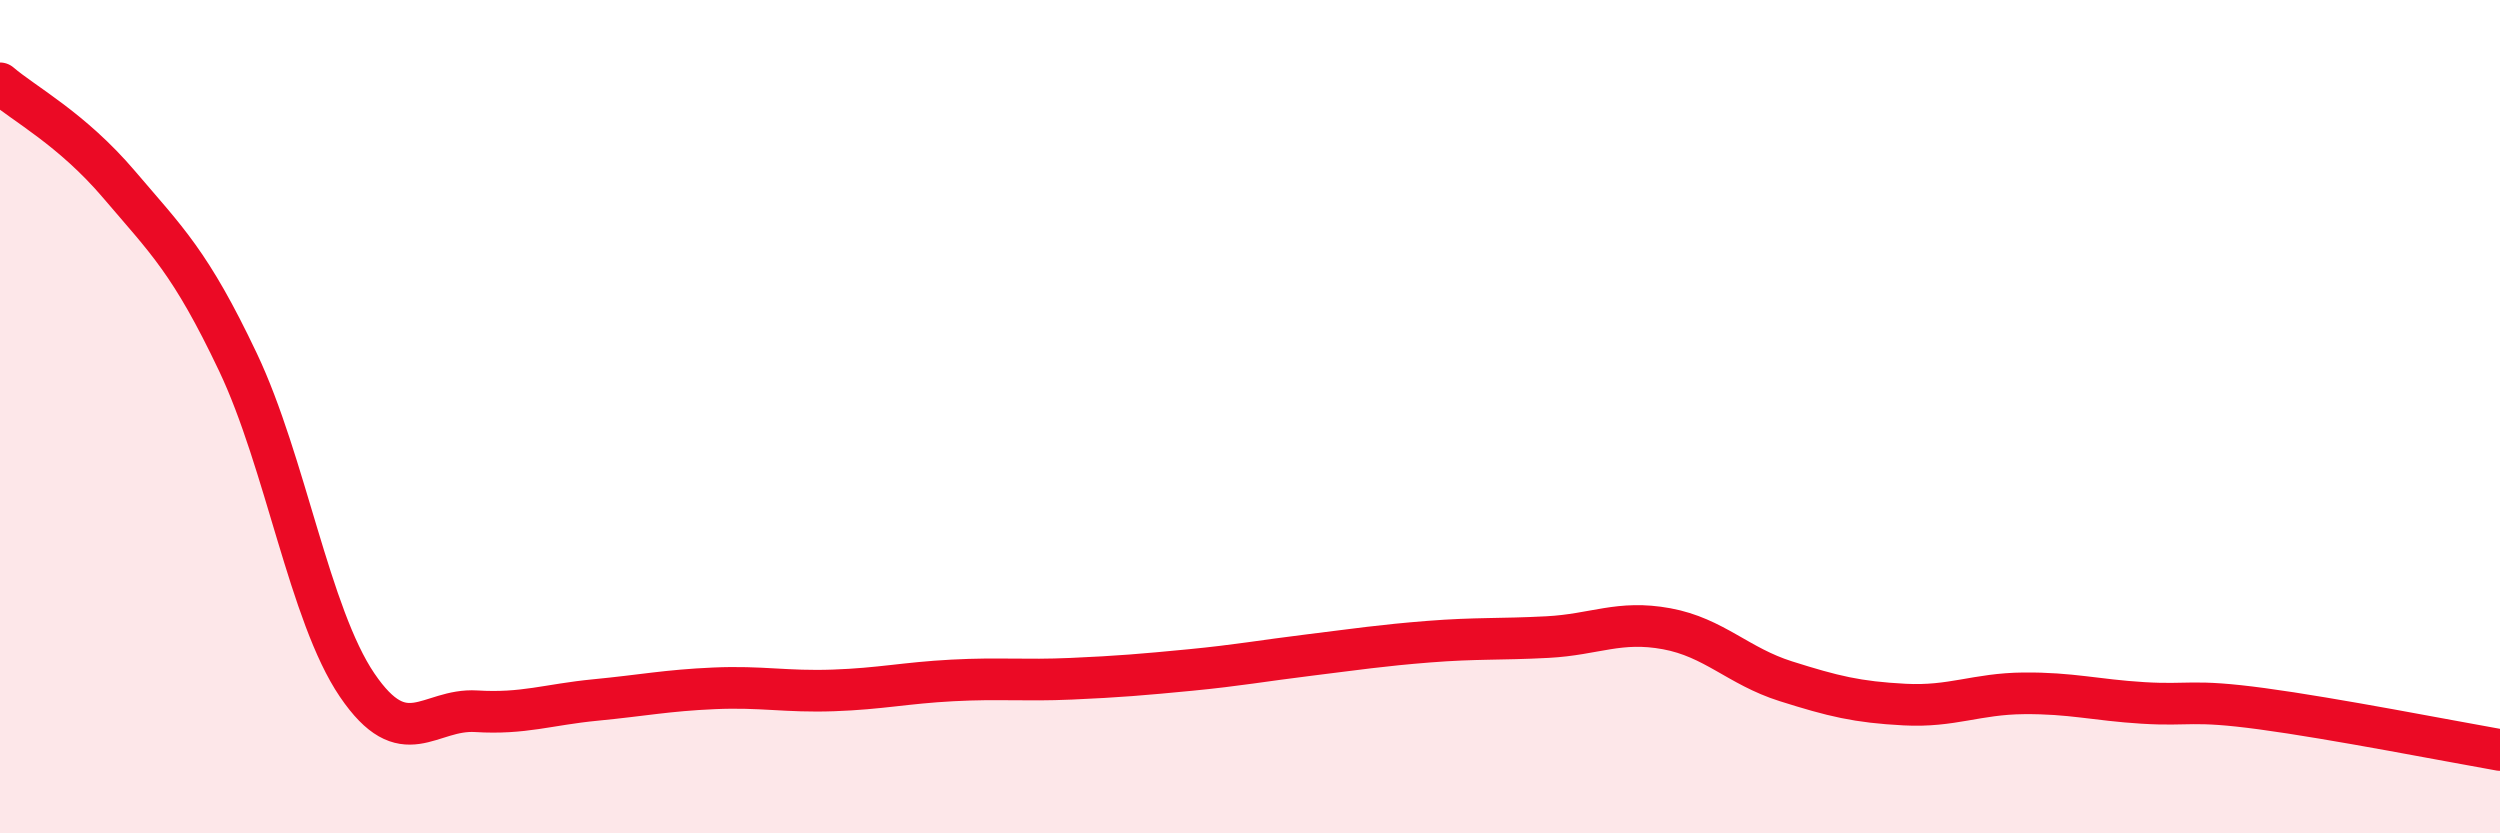
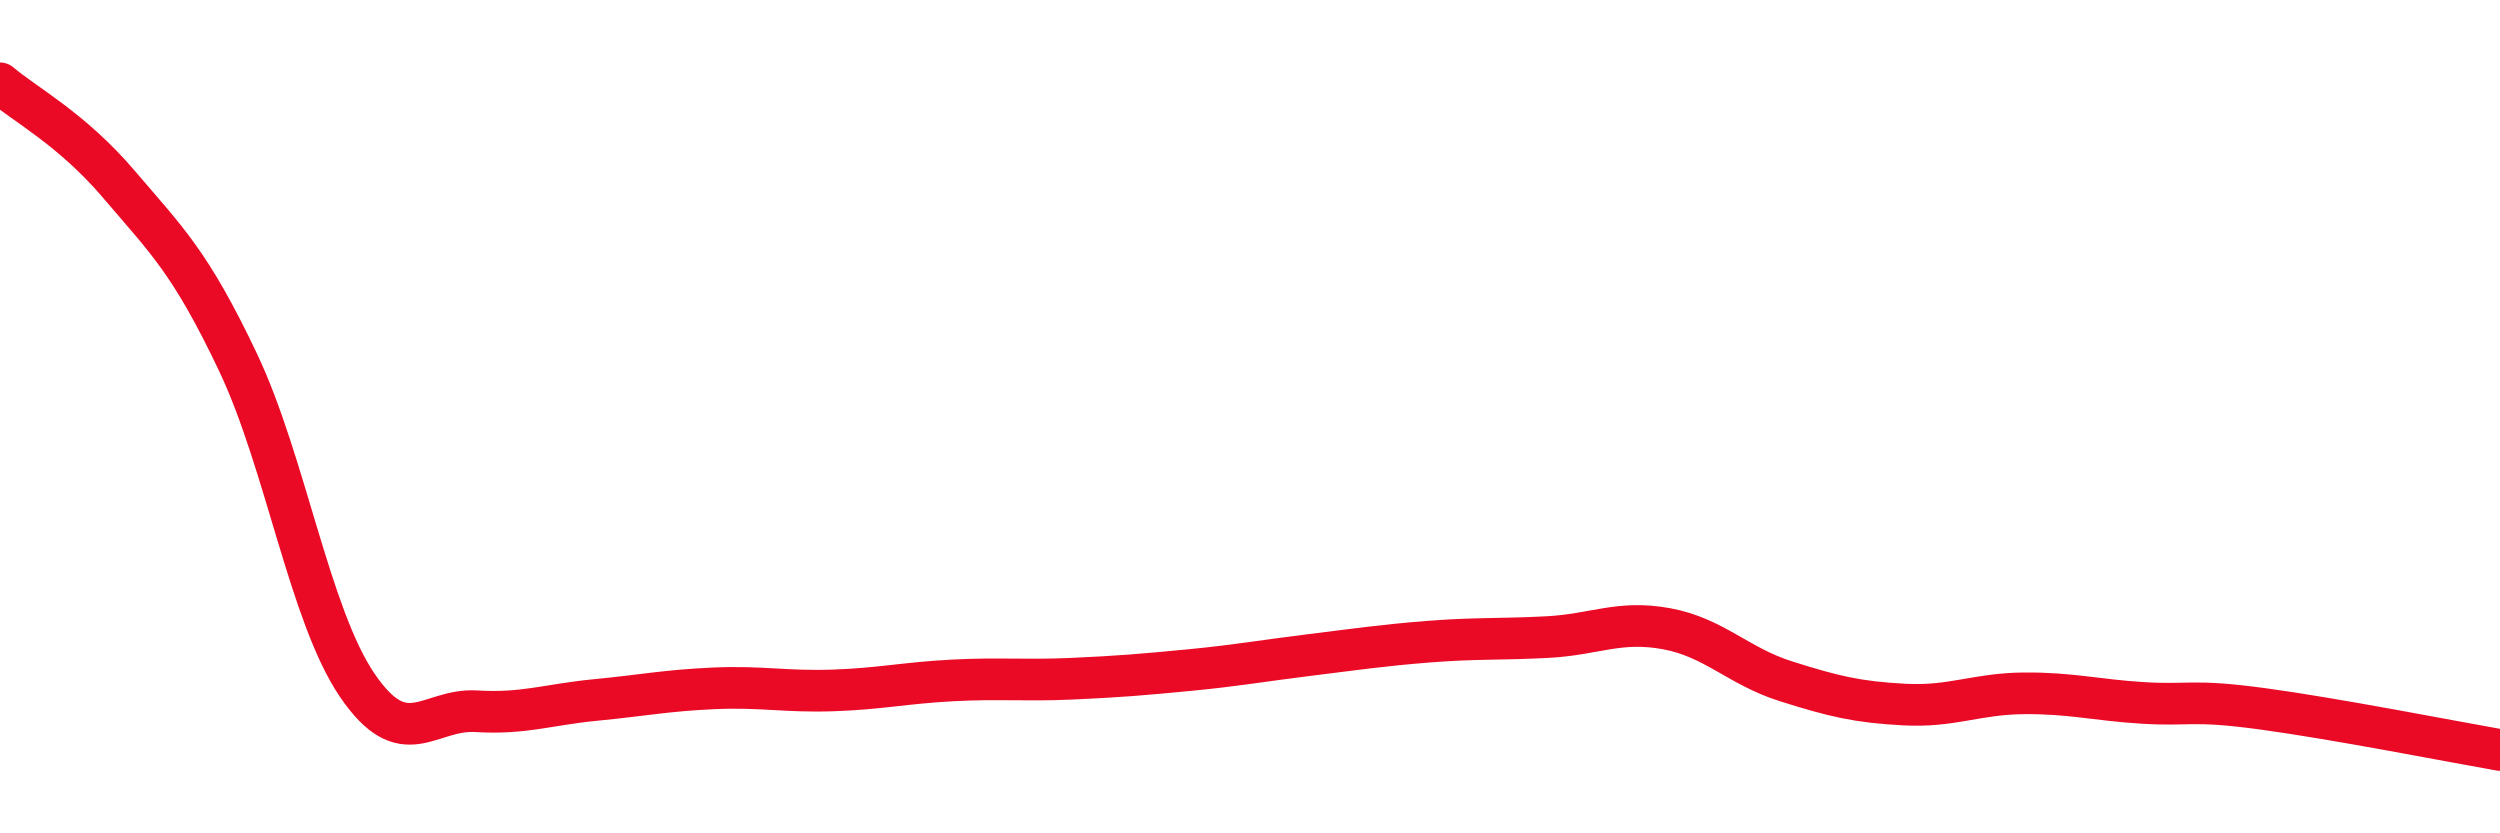
<svg xmlns="http://www.w3.org/2000/svg" width="60" height="20" viewBox="0 0 60 20">
-   <path d="M 0,2 C 0.57,2.49 1.72,3.09 2.86,4.43 C 4,5.77 4.57,6.29 5.71,8.69 C 6.85,11.09 7.43,14.76 8.57,16.44 C 9.71,18.12 10.29,17 11.43,17.07 C 12.57,17.14 13.15,16.91 14.29,16.8 C 15.43,16.69 16,16.57 17.14,16.52 C 18.28,16.47 18.86,16.61 20,16.57 C 21.14,16.53 21.72,16.39 22.86,16.33 C 24,16.27 24.57,16.34 25.71,16.29 C 26.85,16.24 27.43,16.19 28.57,16.08 C 29.71,15.97 30.29,15.86 31.43,15.72 C 32.57,15.58 33.15,15.49 34.29,15.4 C 35.43,15.31 36,15.35 37.14,15.29 C 38.28,15.23 38.86,14.88 40,15.09 C 41.14,15.3 41.72,15.99 42.86,16.35 C 44,16.71 44.57,16.85 45.71,16.91 C 46.85,16.97 47.43,16.65 48.57,16.64 C 49.71,16.63 50.29,16.8 51.43,16.87 C 52.57,16.94 52.58,16.78 54.29,17.01 C 56,17.24 58.86,17.8 60,18L60 20L0 20Z" fill="#EB0A25" opacity="0.1" stroke-linecap="round" stroke-linejoin="round" />
  <path d="M 0,2 C 0.57,2.49 1.72,3.09 2.86,4.43 C 4,5.77 4.57,6.29 5.71,8.69 C 6.85,11.09 7.43,14.76 8.57,16.44 C 9.71,18.12 10.29,17 11.43,17.07 C 12.57,17.14 13.15,16.91 14.29,16.8 C 15.43,16.69 16,16.57 17.14,16.52 C 18.28,16.47 18.86,16.61 20,16.57 C 21.14,16.53 21.72,16.39 22.86,16.33 C 24,16.27 24.57,16.34 25.71,16.29 C 26.85,16.24 27.43,16.19 28.57,16.08 C 29.71,15.97 30.29,15.86 31.43,15.72 C 32.57,15.58 33.15,15.49 34.29,15.4 C 35.43,15.31 36,15.35 37.14,15.29 C 38.28,15.23 38.86,14.88 40,15.09 C 41.14,15.3 41.72,15.99 42.86,16.35 C 44,16.71 44.57,16.85 45.71,16.91 C 46.85,16.97 47.43,16.65 48.57,16.64 C 49.71,16.63 50.29,16.8 51.43,16.87 C 52.57,16.94 52.58,16.78 54.29,17.01 C 56,17.24 58.86,17.8 60,18" stroke="#EB0A25" stroke-width="1" fill="none" stroke-linecap="round" stroke-linejoin="round" />
</svg>